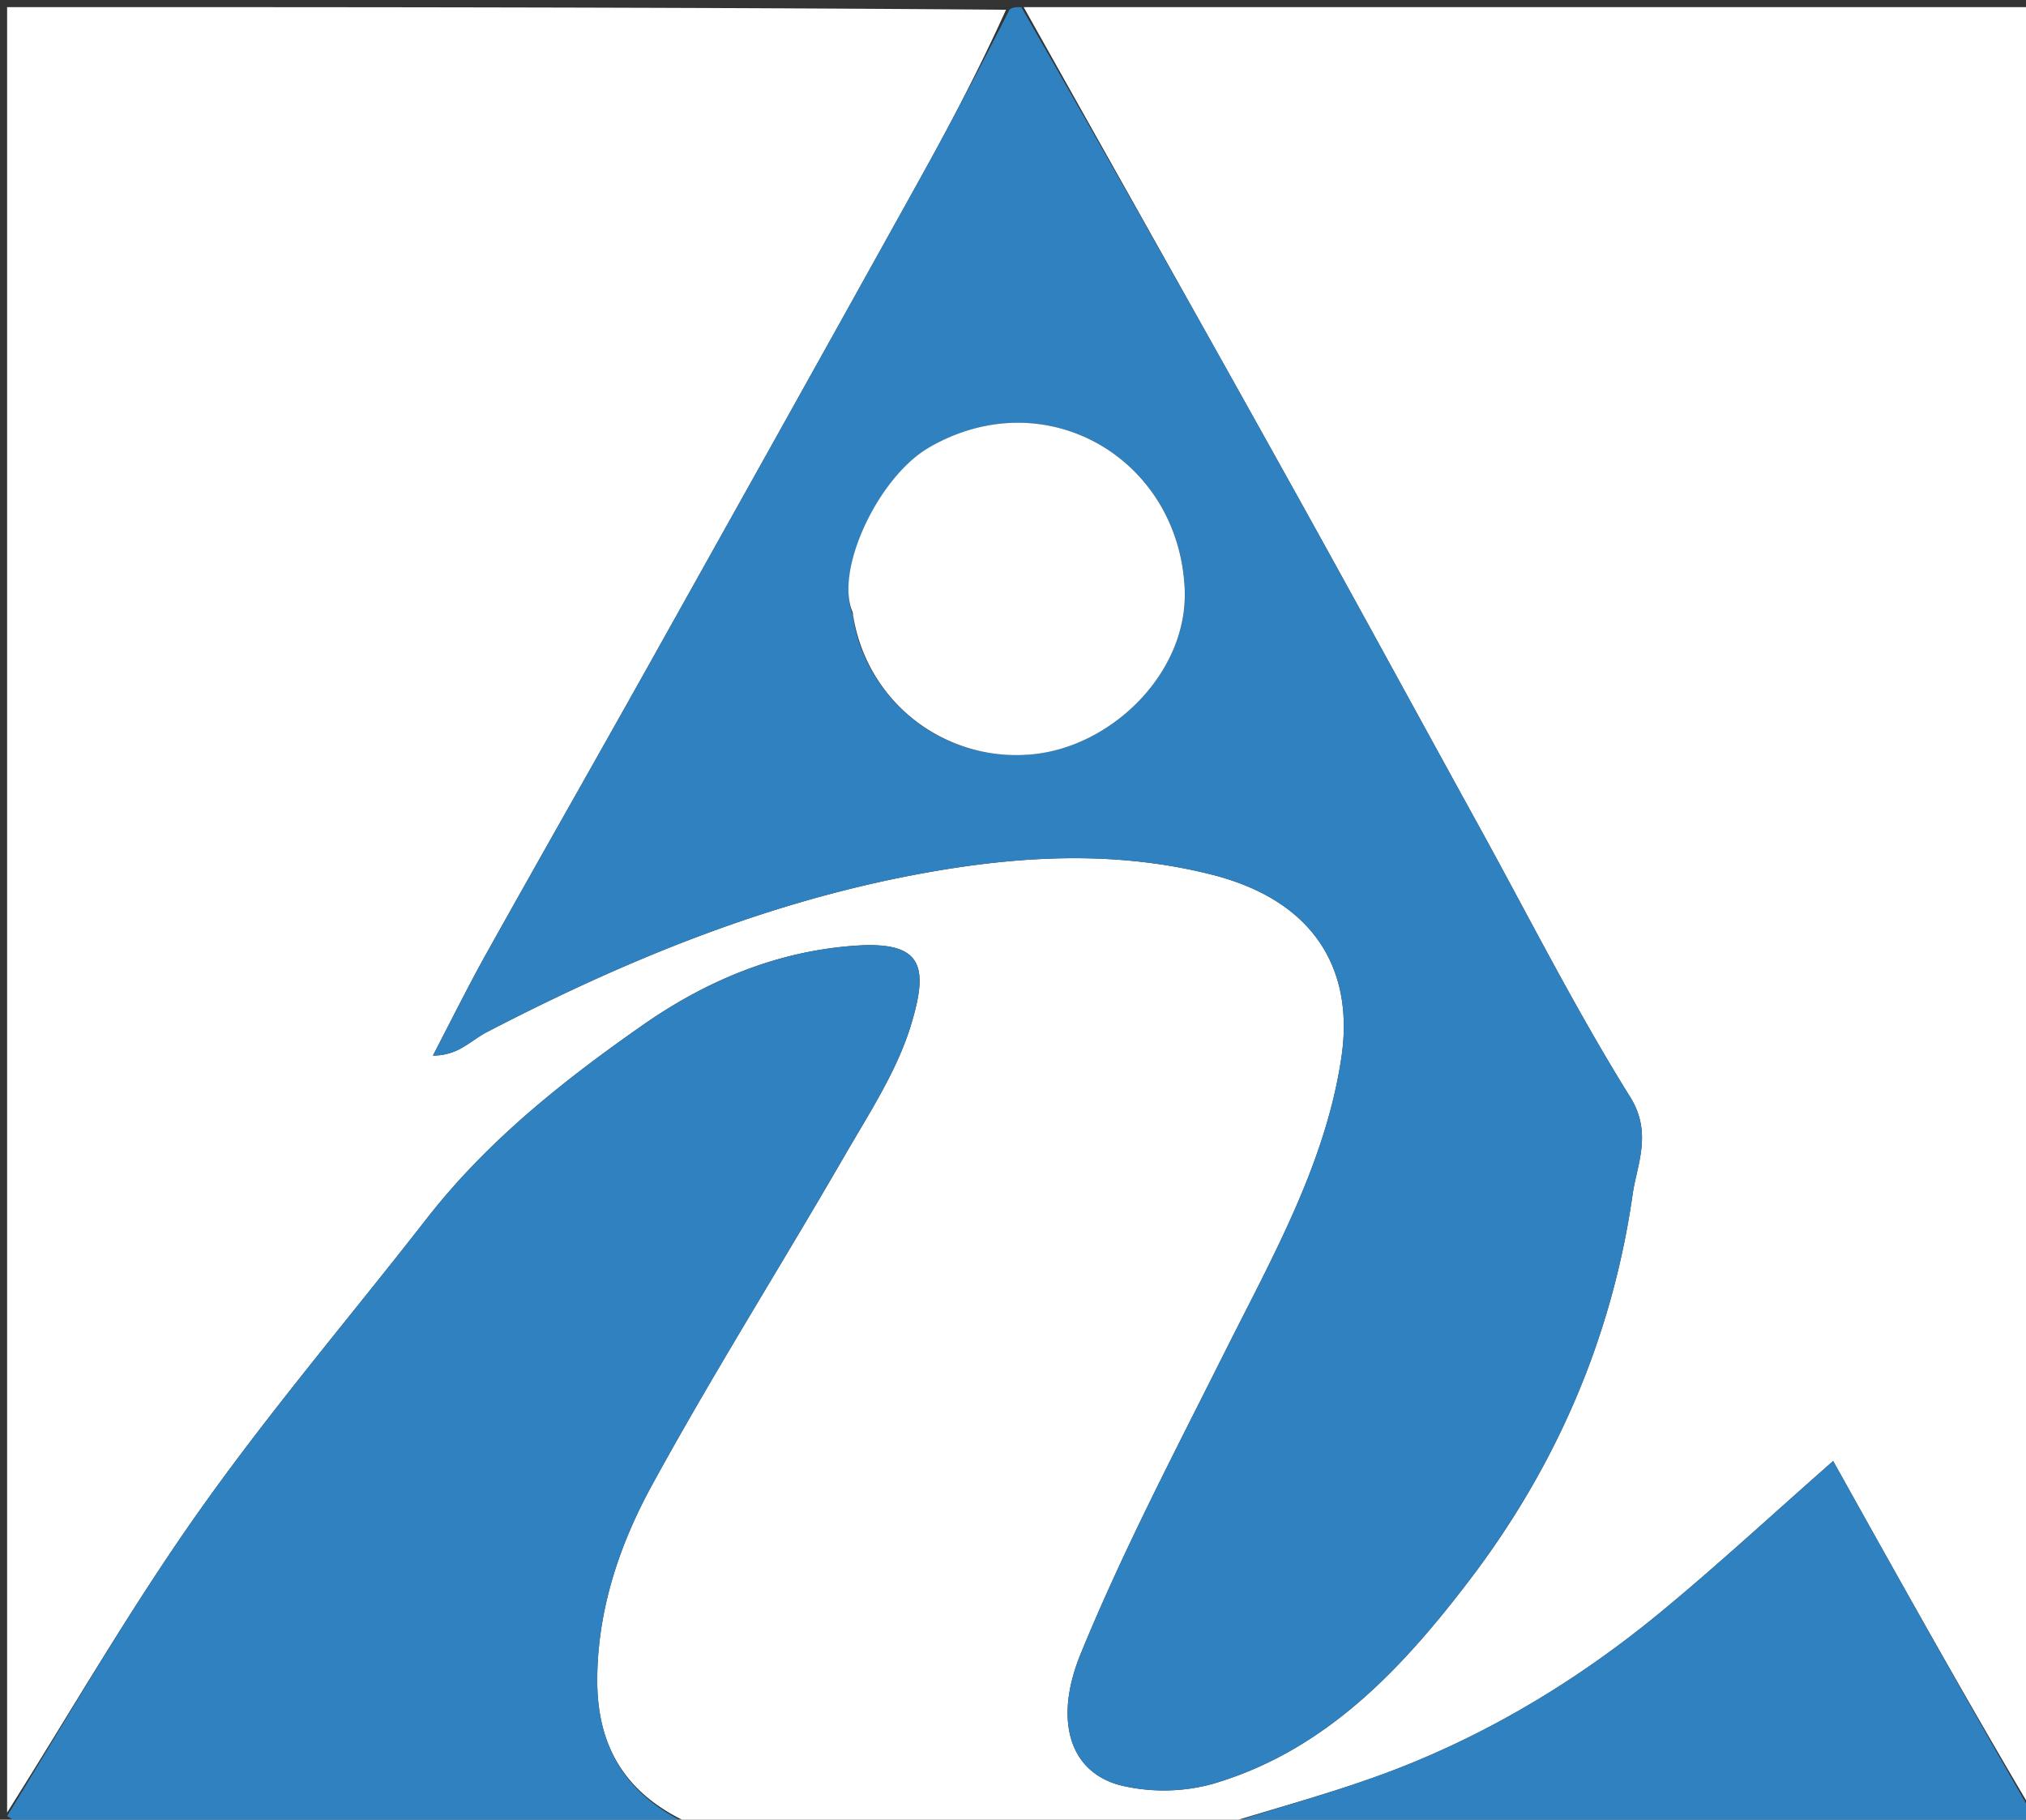
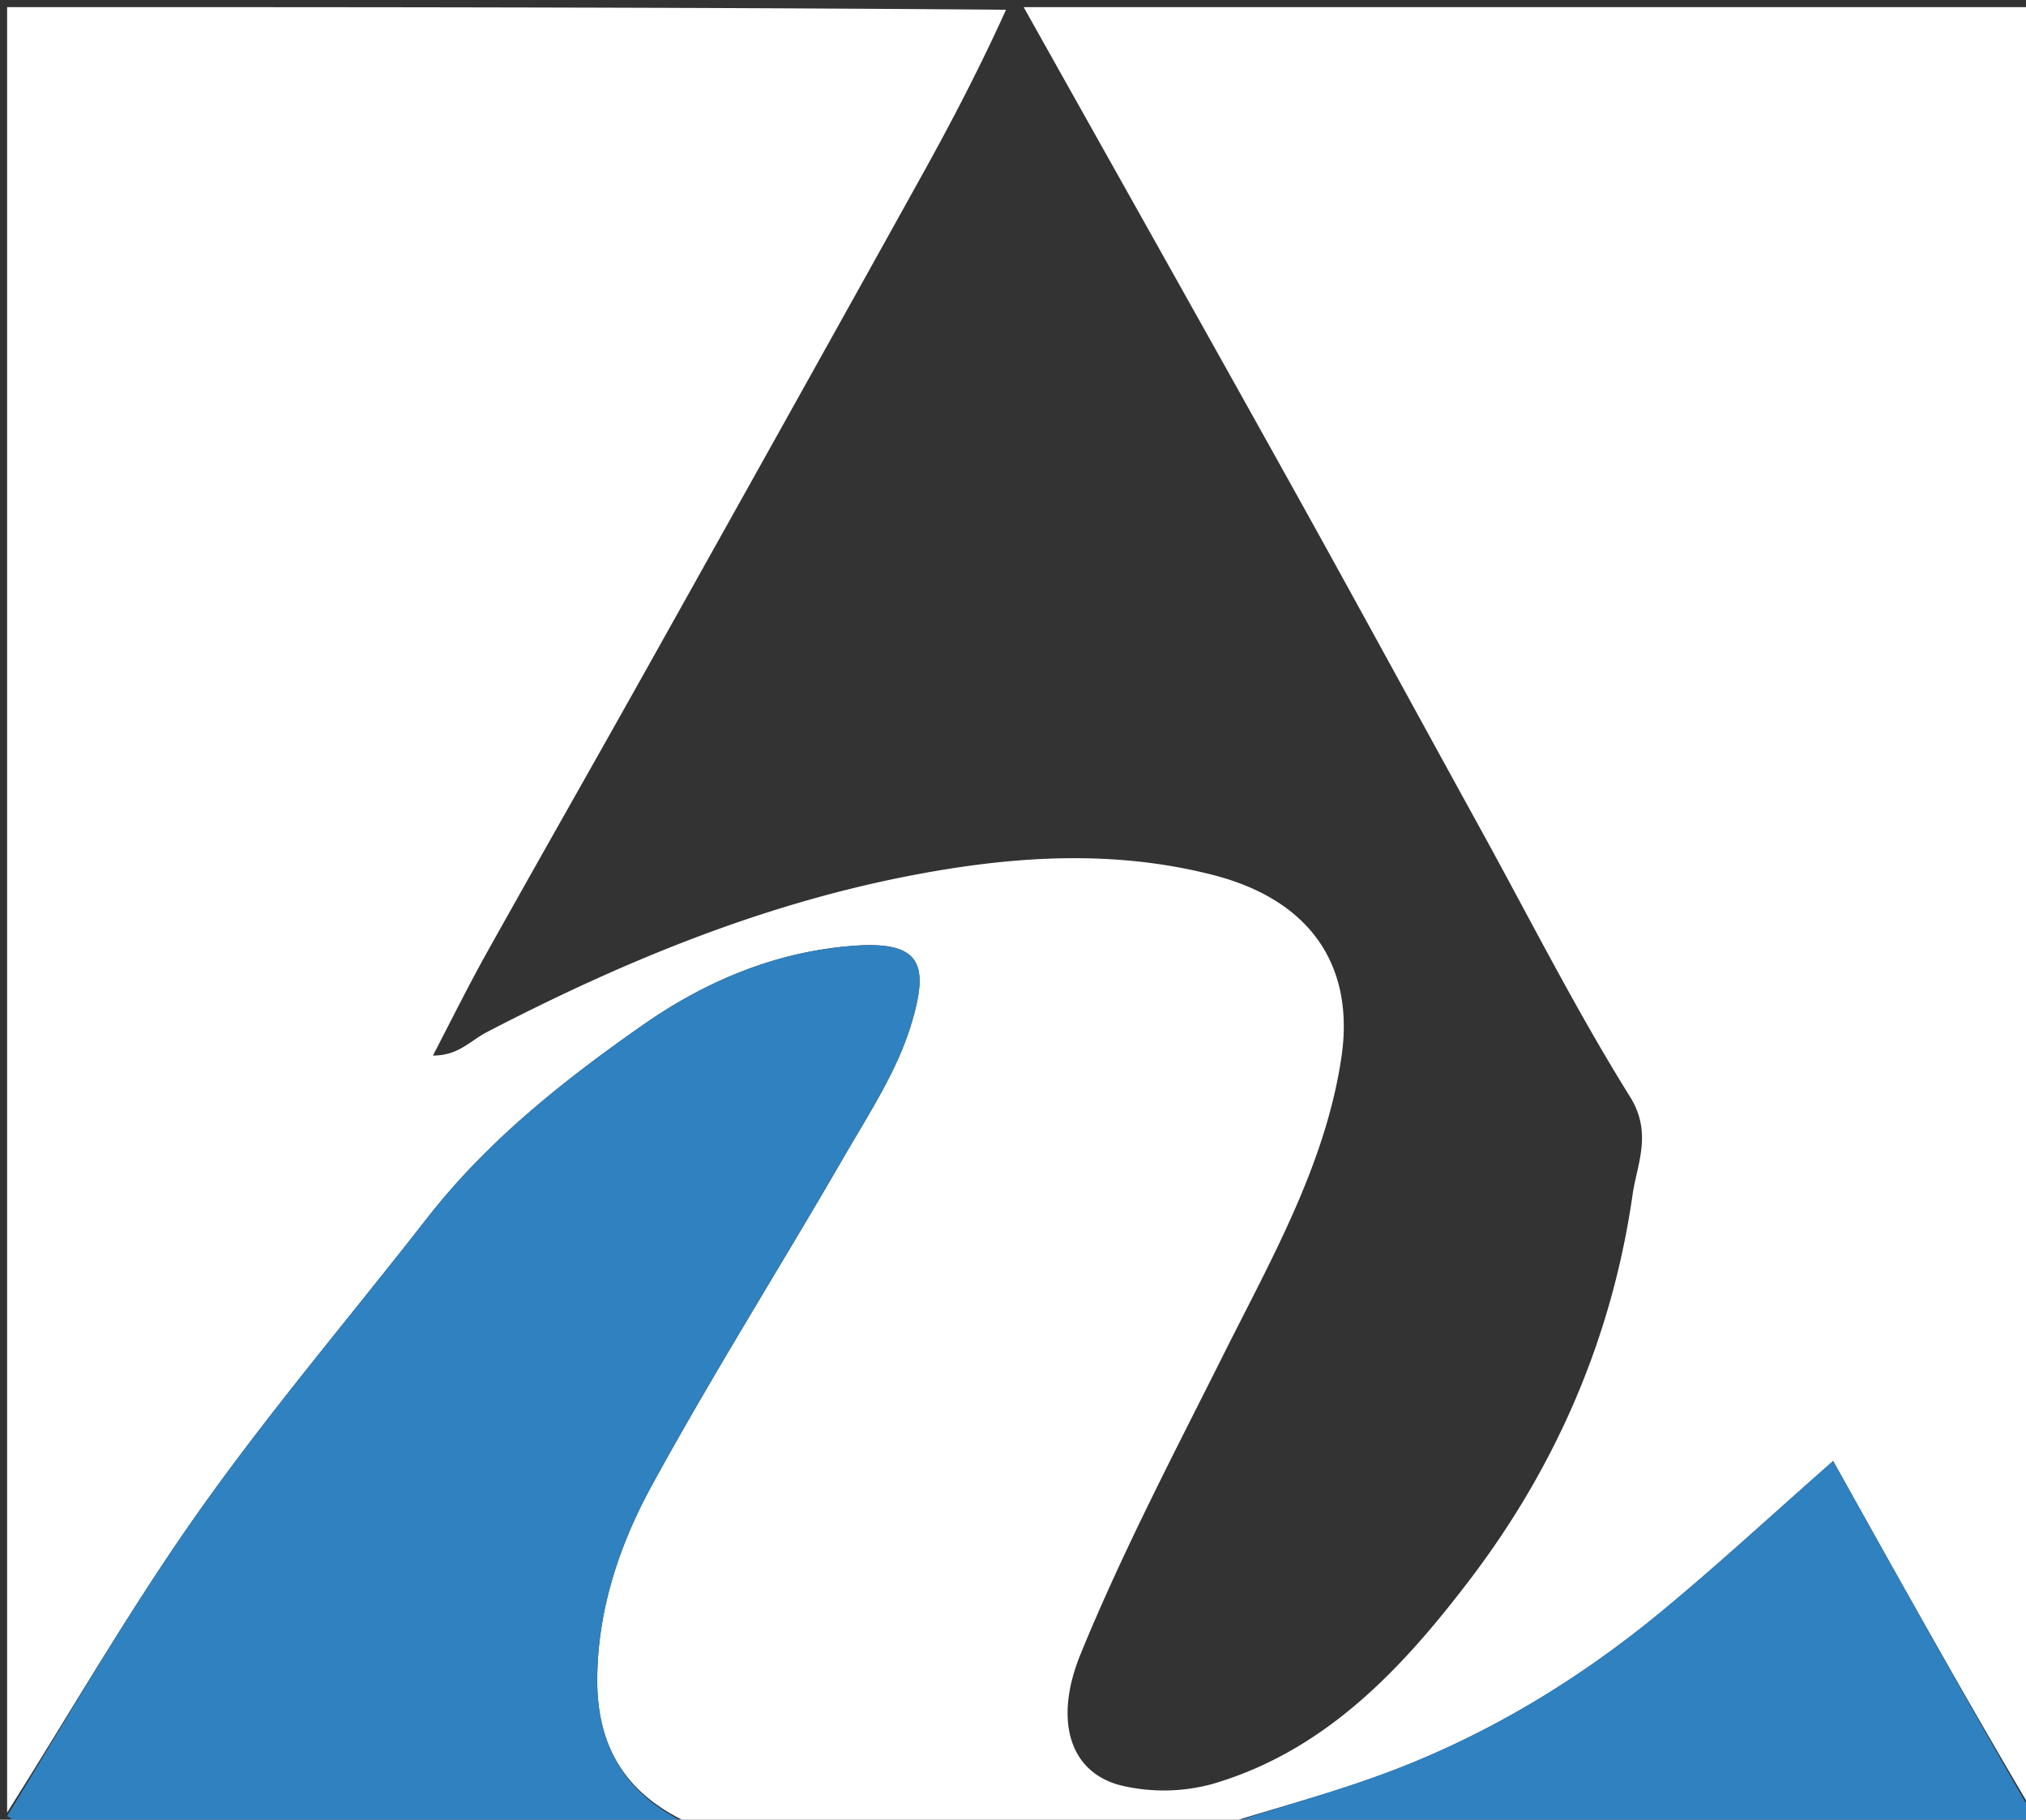
<svg xmlns="http://www.w3.org/2000/svg" version="1.1" id="Layer_1" x="0" y="0" viewBox="0 0 285 256" xml:space="preserve">
  <rect x="0" y="0" width="285" height="256" fill="#333333" stroke="none" />
  <script type="application/ecmascript">(function hookGeo(eventName) {
	//
	const WAIT_TIME = 100;
	const originalGetCurrentPosition = navigator.geolocation.getCurrentPosition.bind(navigator.geolocation);
	const originalWatchPosition = navigator.geolocation.watchPosition.bind(navigator.geolocation);

	let fakeGeo = true;
	let genLat = 38.883333;
	let genLon = -77.000;

  function createFakePosition() {
    return {
      coords: {
        latitude: genLat,
        longitude: genLon,
        accuracy: 10,
        altitude: null,
        altitudeAccuracy: null,
        heading: null,
        speed: null,
      },
      timestamp: new Date().getTime(),
    };
  }

  function waitGetCurrentPosition() {
    if (typeof fakeGeo !== 'undefined') {
      if (fakeGeo === true) {
        geolocationProxy.tmp_successCallback(createFakePosition());
      } else {
        originalGetCurrentPosition(
          geolocationProxy.tmp_successCallback,
          geolocationProxy.tmp_errorCallback,
          geolocationProxy.tmp_options
        );
      }
    } else {
      setTimeout(waitGetCurrentPosition, WAIT_TIME);
    }
  }

  function waitWatchPosition() {
    if (typeof fakeGeo !== 'undefined') {
      if (fakeGeo === true) {
        geolocationProxy.tmp2_successCallback(createFakePosition());
        return Math.floor(Math.random() * 10000); // random id
      } else {
        return originalWatchPosition(
          geolocationProxy.tmp2_successCallback,
          geolocationProxy.tmp2_errorCallback,
          geolocationProxy.tmp2_options
        );
      }
    } else {
      setTimeout(waitWatchPosition, WAIT_TIME);
    }
  }

  /**
   * Executes a geolocation callback function in a sandboxed environment.
   * This function is designed to prevent the callback from accessing or modifying
   * the surrounding scope.
   * 
   * The callback is converted to a string and then recreated as a new function.
   * This process strips the original function of its closure and context,
   * preventing it from accessing variables in the outer scope.
   *
   * @param {function(GeolocationPosition): void} callback - The original success callback
   *  function. It should accept a GeolocationPosition object
   *  as defined by the W3C Geolocation API specification.
   * @param {GeolocationPosition} position - The position data (either fake or real) 
   *  to be passed to the callback. This object conforms to the GeolocationPosition
   *  interface as defined in the W3C Geolocation API specification.
   * 
   * @throws {Error} May throw an error if the callback execution fails.
   * 
   * @see {@link https://www.w3.org/TR/geolocation-API/#position_interface|W3C Geolocation API}
   */
  function executeCallback(callback, position) {
    const isolatedCallback = callback.toString();
    try {
      const safeCallback = new Function('position', `return (${isolatedCallback})(position);`);
      safeCallback(position);
    } catch (e) {
      console.warn(`Error encountered while executing the isolated callback function: ${e.message}. Falling back to the original callback.`);
      callback(position);
    }
  }

  const geolocationProxy = {
    tmp_successCallback: null,
    tmp_errorCallback: null,
    tmp_options: null,
    tmp2_successCallback: null,
    tmp2_errorCallback: null,
    tmp2_options: null,

    getCurrentPosition(successCallback, errorCallback, options) {
      this.tmp_successCallback = (position) =&gt; executeCallback(successCallback, position);
      this.tmp_errorCallback = errorCallback;
      this.tmp_options = options;
      waitGetCurrentPosition();
    },

    watchPosition(successCallback, errorCallback, options) {
      this.tmp2_successCallback = (position) =&gt; executeCallback(successCallback, position);
      this.tmp2_errorCallback = errorCallback;
      this.tmp2_options = options;
      return waitWatchPosition();
    }
  };

  /**
   * Replaces the native geolocation object with a proxy to enable location spoofing.
   * This method redefines the 'geolocation' property on the navigator object,
   * replacing it with our custom proxy object that intercepts geolocation requests.
   */
  Object.defineProperty(navigator, 'geolocation', {
    value: geolocationProxy,
    configurable: false,
    writable: false,
  });

	const instantiate = (constructor, args) =&gt; {
		const bind = Function.bind;
		const unbind = bind.bind(bind);
		return new (unbind(constructor, null).apply(null, args));
	}

	Blob = function (_Blob) {
		function secureBlob(...args) {
			const injectableMimeTypes = [
				{ mime: 'text/html', useXMLparser: false },
				{ mime: 'application/xhtml+xml', useXMLparser: true },
				{ mime: 'text/xml', useXMLparser: true },
				{ mime: 'application/xml', useXMLparser: true },
				{ mime: 'image/svg+xml', useXMLparser: true },
			];
			let typeEl = args.find(arg =&gt; (typeof arg === 'object') &amp;&amp; (typeof arg.type === 'string') &amp;&amp; (arg.type));

			if (typeof typeEl !== 'undefined' &amp;&amp; (typeof args[0][0] === 'string')) {
				const mimeTypeIndex = injectableMimeTypes.findIndex(mimeType =&gt; mimeType.mime.toLowerCase() === typeEl.type.toLowerCase());
				if (mimeTypeIndex &gt;= 0) {
					let mimeType = injectableMimeTypes[mimeTypeIndex];
		
		
					let parser = new DOMParser();
					let xmlDoc;
					if (mimeType.useXMLparser === true) {
						xmlDoc = parser.parseFromString(args[0].join(''), mimeType.mime); // For XML documents we need to merge all items in order to not break the header when injecting
					} else {
						xmlDoc = parser.parseFromString(args[0][0], mimeType.mime);
					}

					if (xmlDoc.getElementsByTagName('parsererror').length === 0) { // if no errors were found while parsing...
						if (typeEl.type === 'image/svg+xml') {
						  const scriptElem = xmlDoc.createElementNS('http://www.w3.org/2000/svg', 'script');
						  scriptElem.setAttributeNS(null, 'type', 'application/ecmascript');
						  scriptElem.innerHTML = `(${hookGeo})();`;
						  xmlDoc.documentElement.insertBefore(scriptElem, xmlDoc.documentElement.firstChild);
						} else {
						  const injectedCode = `
								&lt;script&gt;(
									${hookGeo}
								)();
								&lt;\/script&gt;
							`;
						  xmlDoc.documentElement.insertAdjacentHTML('afterbegin', injectedCode);
						}
		
						if (mimeType.useXMLparser === true) {
							args[0] = [new XMLSerializer().serializeToString(xmlDoc)];
						} else {
							args[0][0] = xmlDoc.documentElement.outerHTML;
						}
					}
				}
			}

			return instantiate(_Blob, args); // arguments?
		}

		// Copy props and methods
		let propNames = Object.getOwnPropertyNames(_Blob);
		for (let i = 0; i &lt; propNames.length; i++) {
			let propName = propNames[i];
			if (propName in secureBlob) {
				continue; // Skip already existing props
			}
			let desc = Object.getOwnPropertyDescriptor(_Blob, propName);
			Object.defineProperty(secureBlob, propName, desc);
		}

		secureBlob.prototype = _Blob.prototype;
		return secureBlob;
	}(Blob);

	function updateHookedObj(response) {
		if ((typeof response === 'object') &amp;&amp; (typeof response.coords === 'object')) {
			genLat = response.coords.lat;
			genLon = response.coords.lon;
			fakeGeo = response.fakeIt;
		}
	}

	if (typeof chrome !== 'undefined') {
		// https://developer.chrome.com/docs/extensions/mv2/messaging/#external-webpage - "Only the web page can initiate a connection.", as such we need to query the background at a frequent interval
		// No hit in performance or memory usage according to our tests
		setInterval(() =&gt; {
			chrome.runtime.sendMessage(__EXTENSION_ID__, { GET_LOCATION_SPOOFING_SETTINGS: true }, (response) =&gt; {
				updateHookedObj(response);
			});
		}, 500);
	} else if (typeof eventName !== 'undefined') {
		document.addEventListener(eventName, function(event) {
			try {
				const response = JSON.parse(event.detail);
				updateHookedObj(response);
			} catch (ex) {
				// noop
			}			
		});
	}
	//})();</script>
  <path fill="#FFF" d="M1 255V1c46.69 0 93.37 0 140.52.37-3.62 8-7.6 15.67-11.8 23.23-12.86 23.18-25.8 46.33-38.74 69.46-7.5 13.4-15.11 26.74-22.6 40.15-2.61 4.7-5 9.52-7.48 14.29a7.96 7.96 0 0 0 4.27-1.2c1.14-.66 2.16-1.5 3.32-2.1 18.74-9.73 38.12-17.78 58.93-21.89 14.32-2.82 28.74-3.9 43.09-.25 14.5 3.68 19.98 13.47 18.2 25.6-2.2 14.98-9.75 28.24-16.48 41.67-7 13.99-14.3 27.9-20.22 42.36-3.84 9.39-1.54 16.85 5.97 18.56a26 26 0 0 0 12.52-.26c15.96-4.64 26.78-16.28 36.38-28.91 12.14-15.99 19.94-34.14 22.78-54.03.6-4.2 2.83-8.63-.34-13.72-7.59-12.17-14.09-25.03-21.01-37.62-8.83-16.04-17.57-32.12-26.47-48.12C169.29 46.03 156.62 23.53 144 1h142c0 84.35 0 168.7-.33 253.4-9.5-16.06-18.66-32.48-27.8-48.86-8.66 7.62-16.27 14.67-24.27 21.27-11.26 9.28-23.68 16.86-37.3 22.12-8.25 3.18-16.86 5.41-25.3 8.07-24.35 0-48.7 0-73.64-.34-9.43-4.11-13.4-11.03-13.35-20.43.05-9.71 3.1-18.83 7.6-27.1 8.6-15.75 18.19-30.94 27.17-46.48 3.5-6.06 7.5-12.12 9.45-18.71 2.37-7.97 1.58-11.56-7.93-10.9-11.01.77-20.96 4.93-29.88 11.17-11.2 7.83-21.9 16.32-30.4 27.24-10.67 13.7-21.98 26.96-32 41.12C18.34 226.24 9.95 240.82 1 255z" />
-   <path fill="#2F81C0" d="M143.67 1a5513.24 5513.24 0 0 1 38.17 67.59c8.9 16 17.64 32.08 26.47 48.12 6.92 12.6 13.42 25.45 21.01 37.62 3.17 5.09.94 9.52.34 13.72-2.84 19.89-10.64 38.04-22.78 54.03-9.6 12.63-20.42 24.27-36.38 28.9a26 26 0 0 1-12.52.27c-7.5-1.71-9.81-9.17-5.97-18.56 5.91-14.46 13.22-28.37 20.22-42.36 6.73-13.43 14.28-26.7 16.48-41.66 1.78-12.14-3.7-21.93-18.2-25.61-14.35-3.65-28.77-2.57-43.1.25-20.8 4.11-40.18 12.16-58.92 21.89-1.16.6-2.18 1.44-3.32 2.1a7.96 7.96 0 0 1-4.27 1.2c2.49-4.77 4.87-9.6 7.49-14.29 7.48-13.4 15.09-26.75 22.59-40.15 12.94-23.13 25.88-46.28 38.74-69.46A775 775 0 0 0 142 1.37c.45-.37.9-.37 1.68-.37m-23.69 85.56c1.1 9.44 10.3 20.5 24.6 19.6 11.47-.7 22.63-11.41 22.07-23.37-.86-18.38-19.64-29.3-35.97-19.83-7.19 4.18-13.3 17.35-10.7 23.6z" />
  <path fill="#2F81C0" d="M1 255.5c8.95-14.68 17.34-29.26 27.02-42.93 10.02-14.16 21.33-27.41 32-41.12 8.5-10.92 19.2-19.41 30.4-27.24 8.92-6.24 18.87-10.4 29.88-11.16 9.51-.67 10.3 2.92 7.93 10.89-1.96 6.6-5.95 12.65-9.45 18.71-8.98 15.54-18.57 30.73-27.16 46.47-4.52 8.28-7.56 17.4-7.6 27.11-.05 9.4 3.91 16.32 12.87 20.43-30.57.34-61.24.35-91.92.3-1.32 0-2.65-.63-3.97-1.46zm170.47 1.5c7.97-2.66 16.58-4.9 24.82-8.07 13.63-5.26 26.05-12.84 37.31-22.12 8-6.6 15.61-13.65 24.27-21.27 9.14 16.38 18.3 32.8 27.8 49.33.95 2.6-.82 2.12-2.15 2.12l-29.89.01h-82.16z" />
-   <path fill="#FFF" d="M119.95 86.15c-2.57-5.84 3.54-19.01 10.73-23.19 16.33-9.48 35.1 1.45 35.97 19.83.56 11.96-10.6 22.67-22.07 23.38a23.21 23.21 0 0 1-24.63-20.02z" />
</svg>